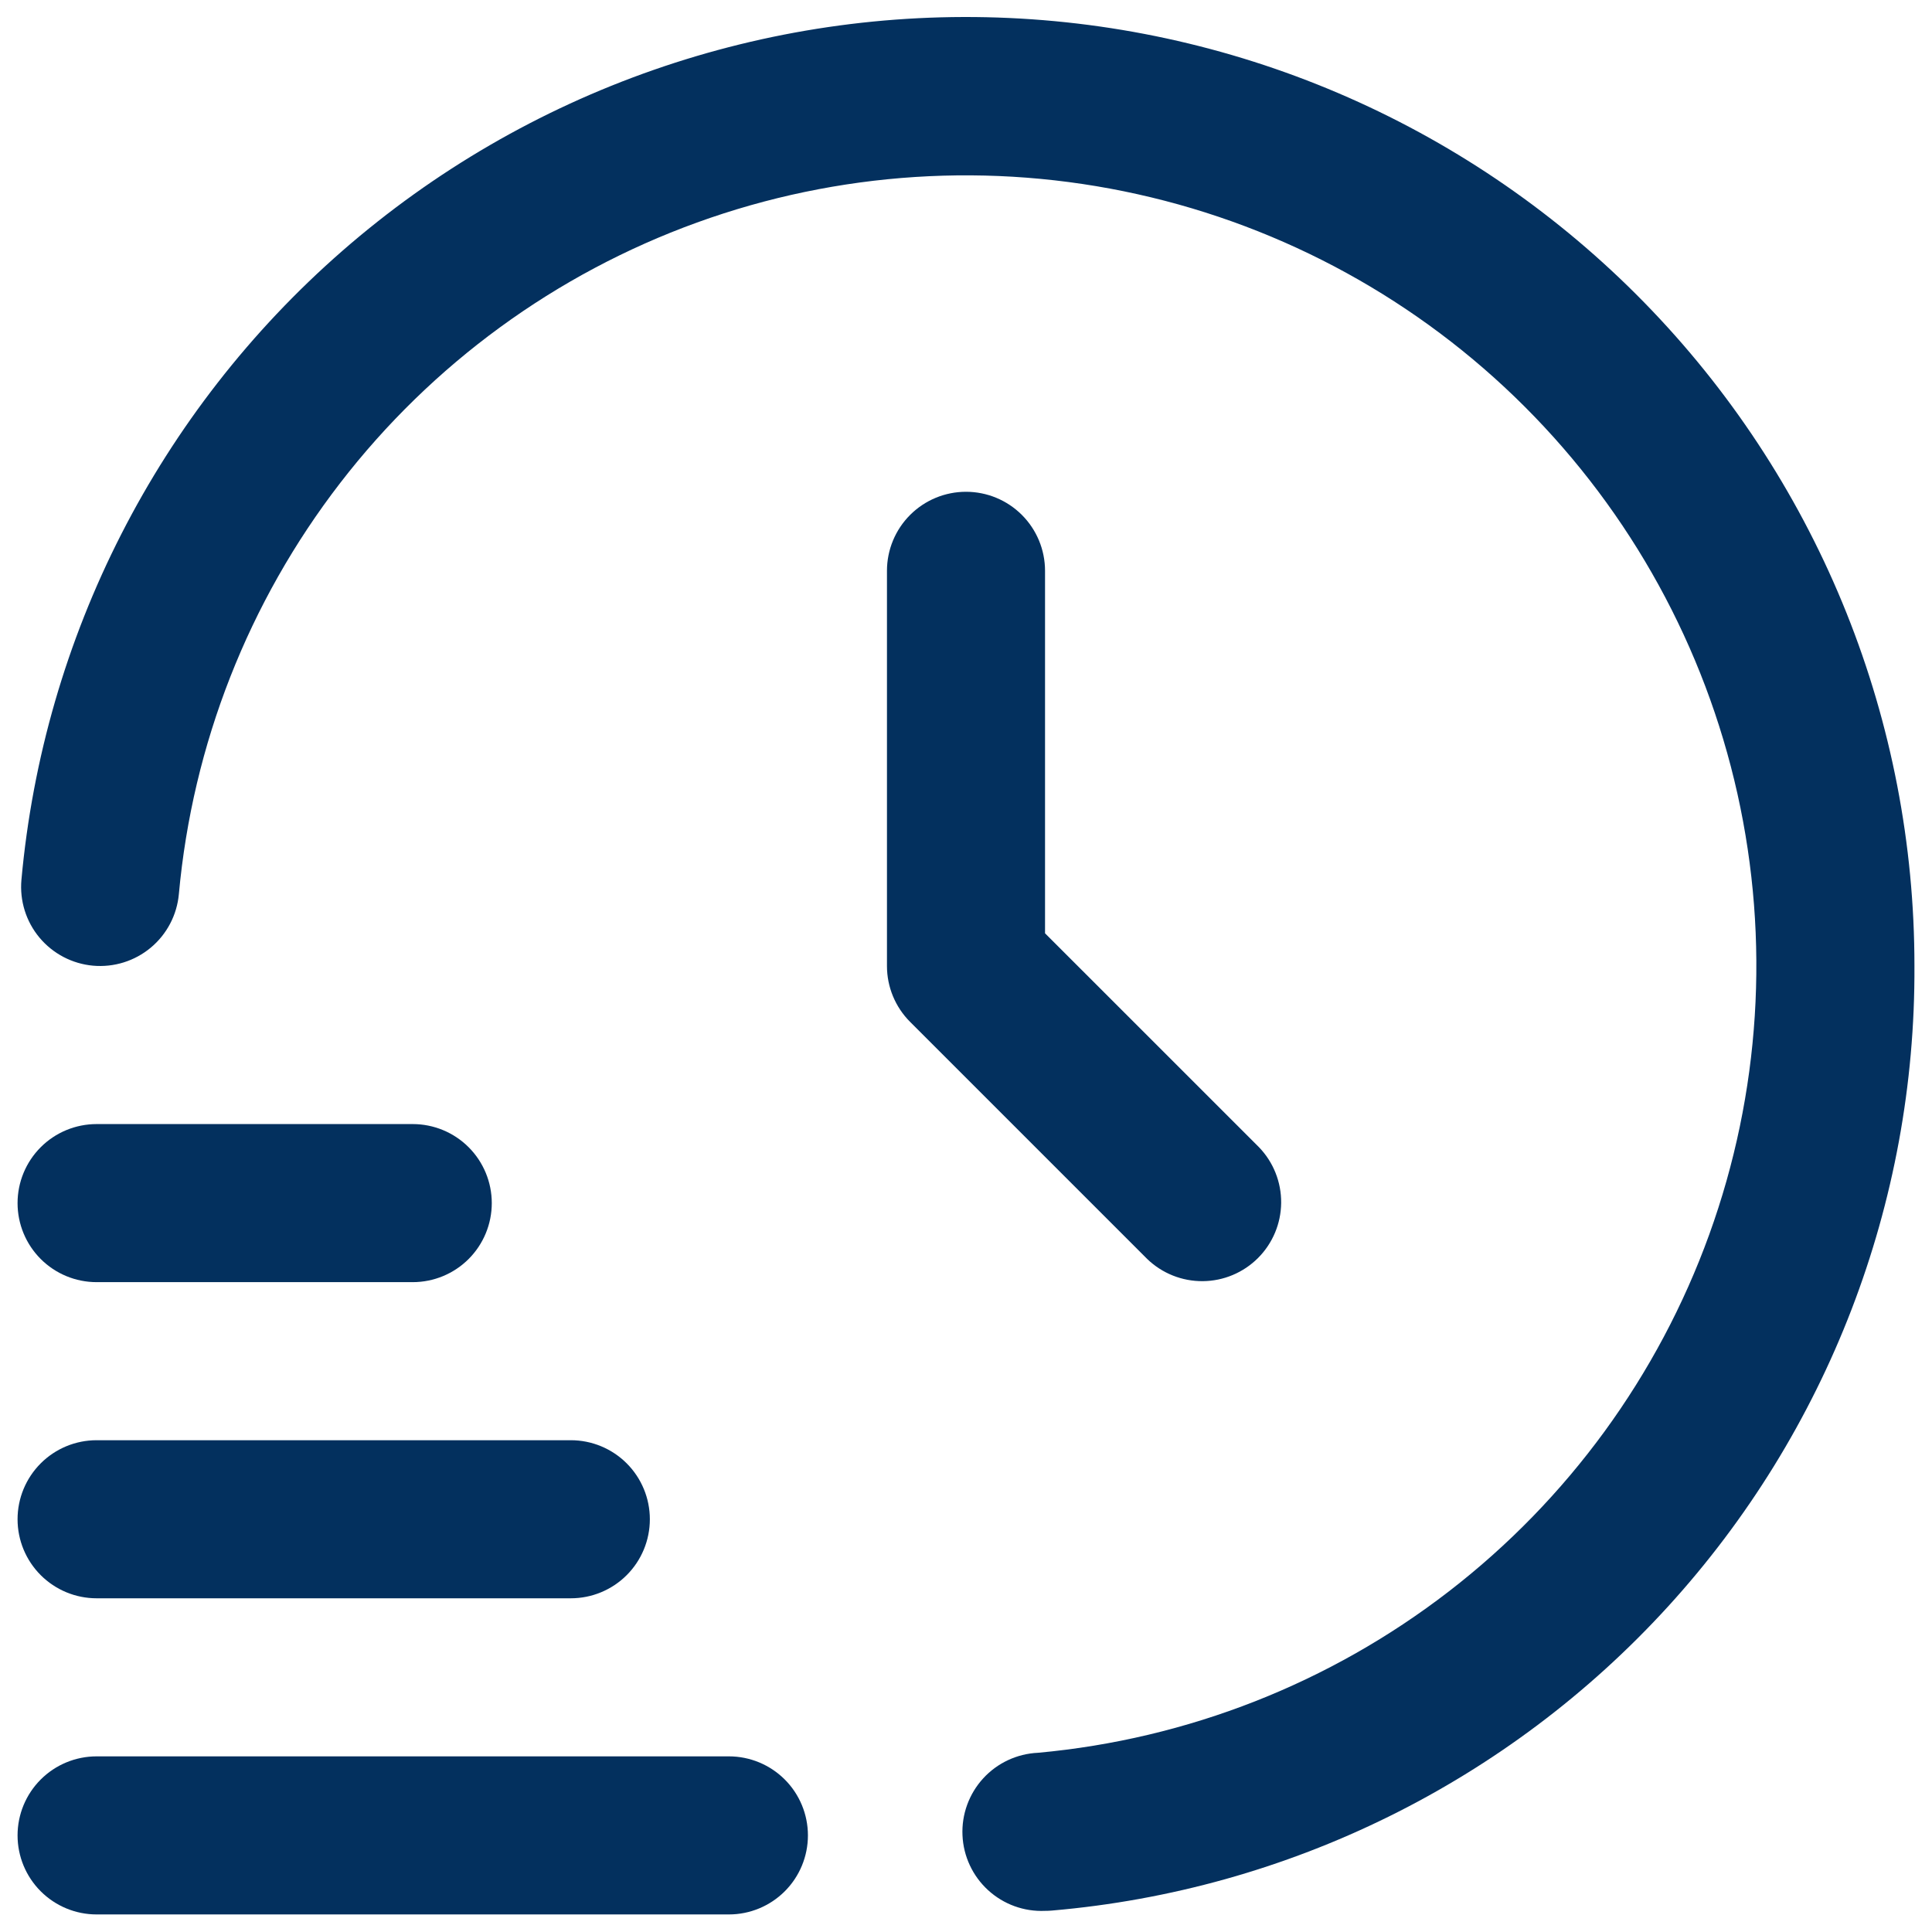
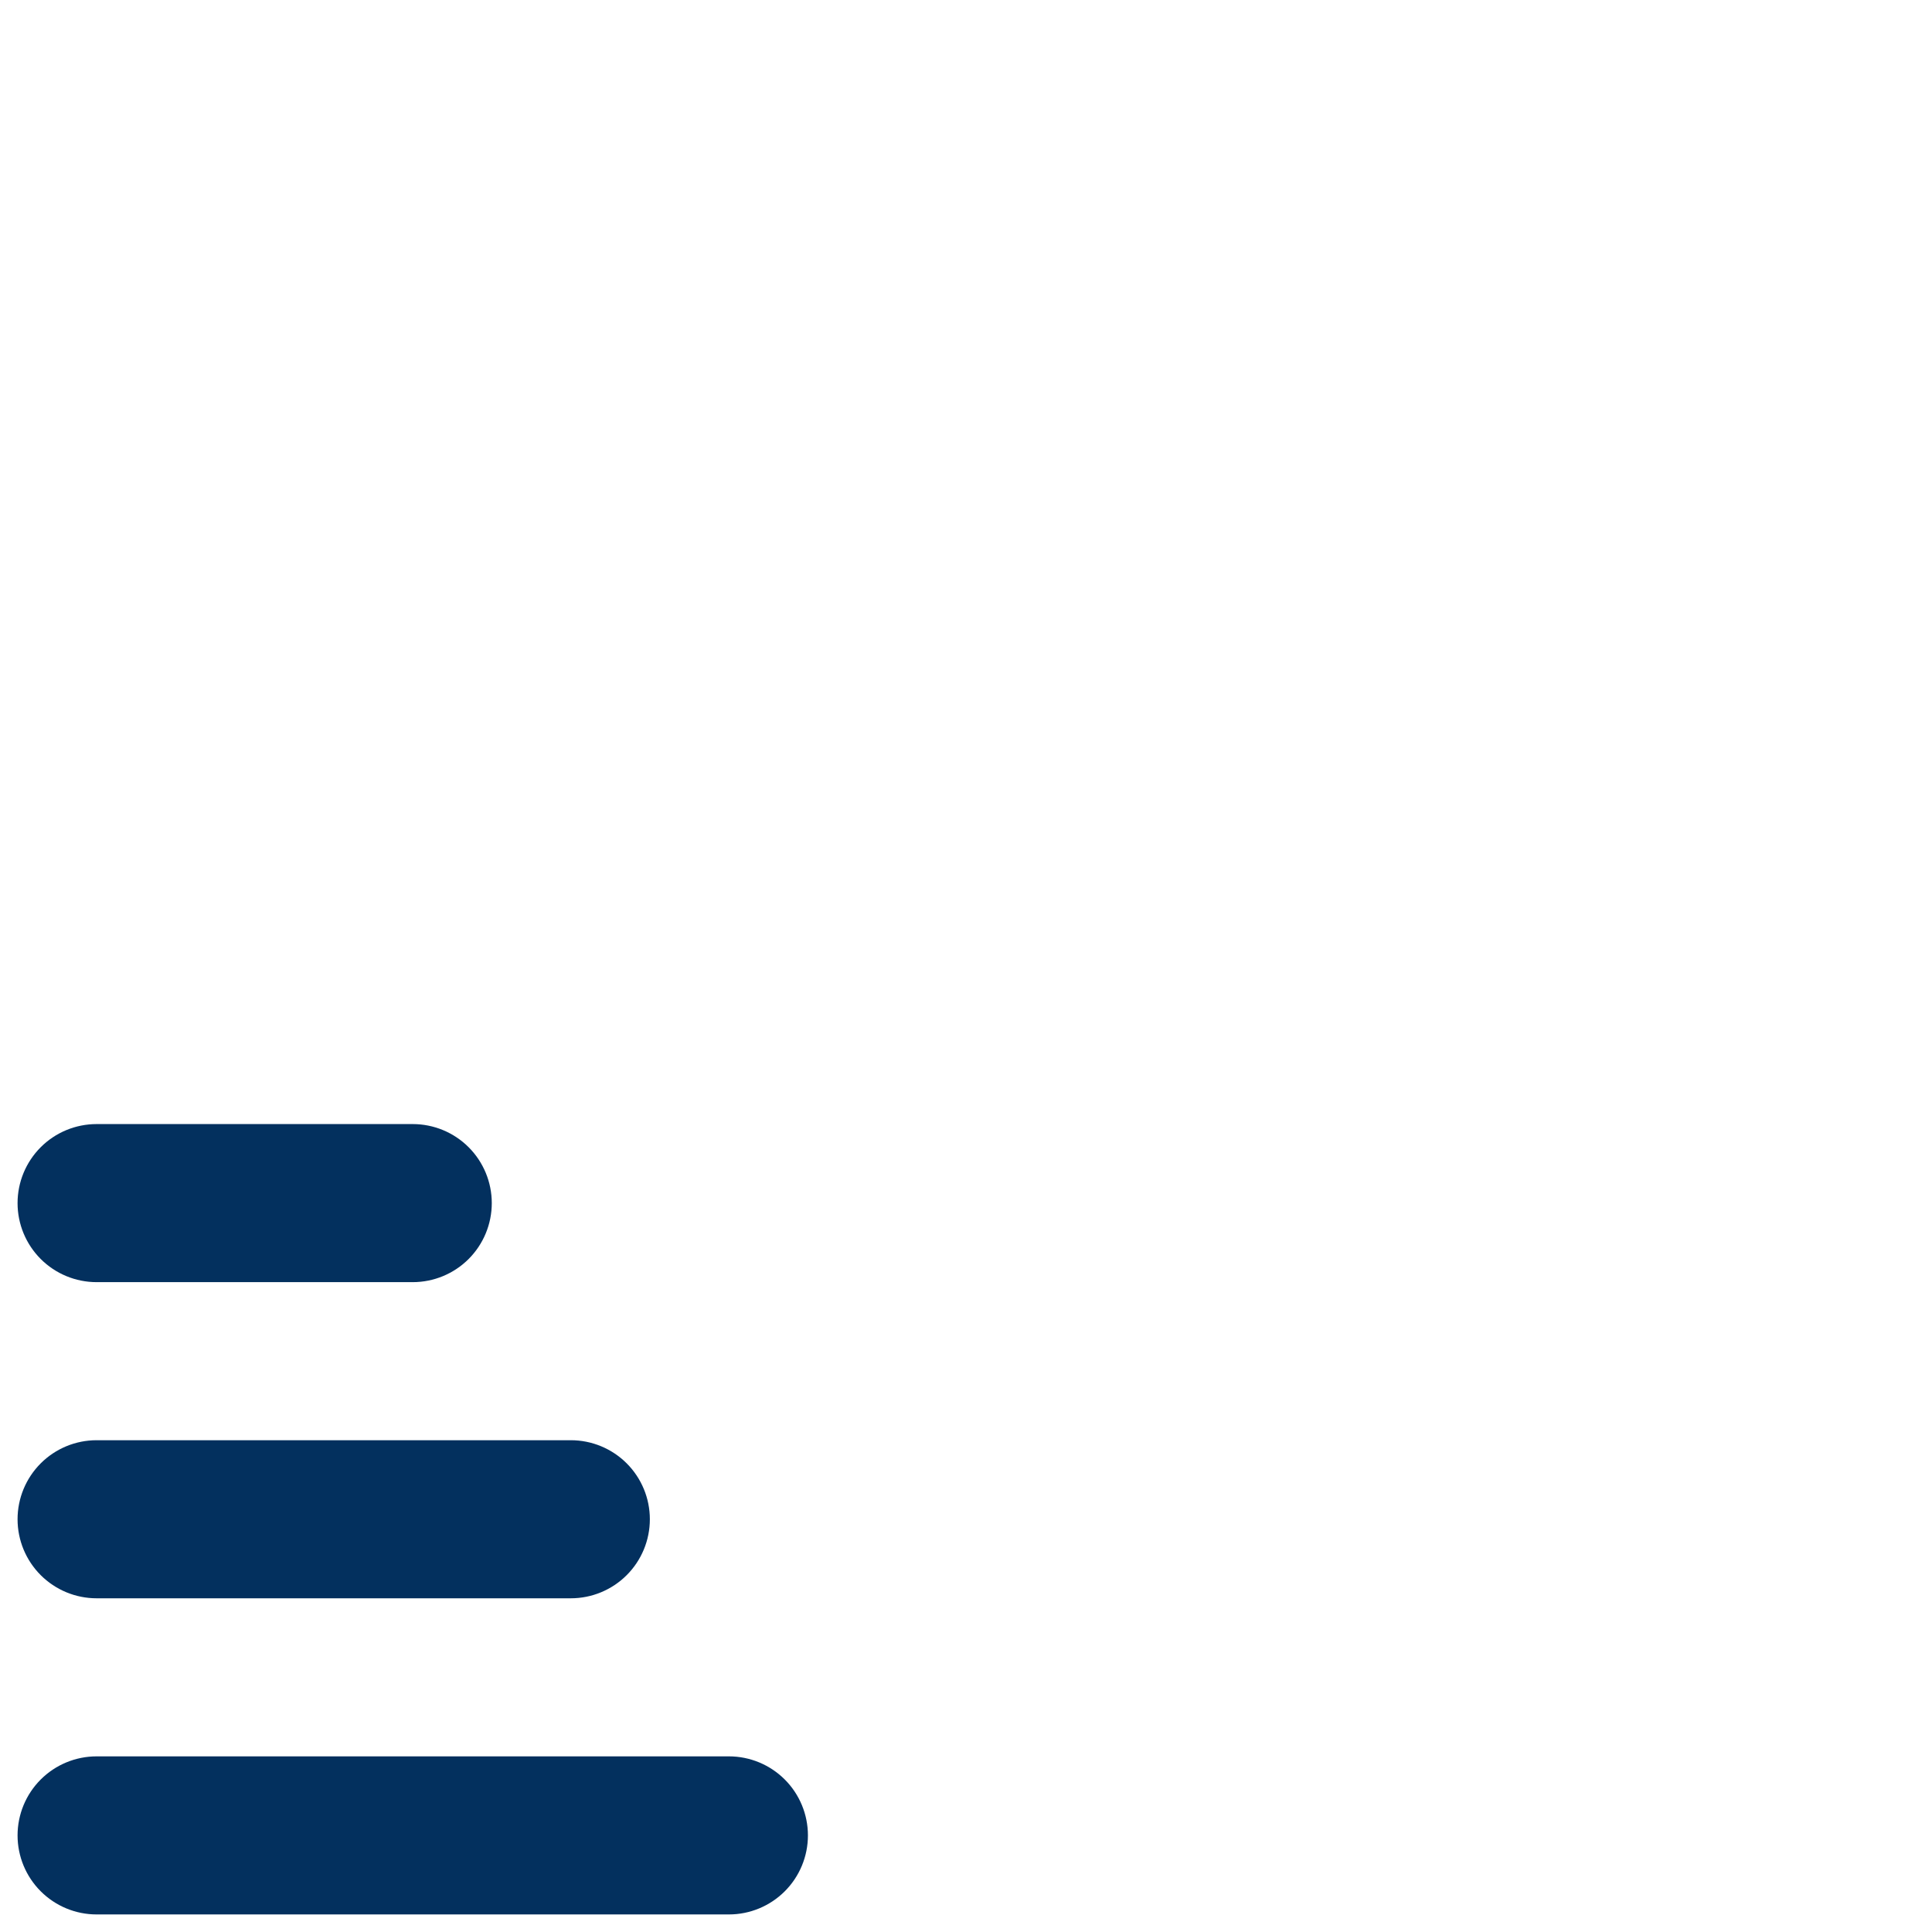
<svg xmlns="http://www.w3.org/2000/svg" width="55" height="55" viewBox="0 0 55 55" fill="none">
  <path d="M20.75 54.5H2.75C2.153 54.5 1.581 54.263 1.159 53.841C0.737 53.419 0.5 52.847 0.5 52.25C0.5 51.653 0.737 51.081 1.159 50.659C1.581 50.237 2.153 50 2.75 50H20.75C21.347 50 21.919 50.237 22.341 50.659C22.763 51.081 23 51.653 23 52.25C23 52.847 22.763 53.419 22.341 53.841C21.919 54.263 21.347 54.5 20.75 54.5Z" fill="#03305E" />
  <path d="M16.25 45.5H2.75C2.153 45.5 1.581 45.263 1.159 44.841C0.737 44.419 0.5 43.847 0.5 43.25C0.5 42.653 0.737 42.081 1.159 41.659C1.581 41.237 2.153 41 2.75 41H16.25C16.847 41 17.419 41.237 17.841 41.659C18.263 42.081 18.5 42.653 18.5 43.25C18.5 43.847 18.263 44.419 17.841 44.841C17.419 45.263 16.847 45.5 16.25 45.5Z" fill="#03305E" />
  <path d="M11.75 36.5H2.75C2.153 36.5 1.581 36.263 1.159 35.841C0.737 35.419 0.5 34.847 0.5 34.25C0.5 33.653 0.737 33.081 1.159 32.659C1.581 32.237 2.153 32 2.75 32H11.75C12.347 32 12.919 32.237 13.341 32.659C13.763 33.081 14 33.653 14 34.25C14 34.847 13.763 35.419 13.341 35.841C12.919 36.263 12.347 36.5 11.75 36.5Z" fill="#03305E" />
-   <path d="M29.75 54.398C29.153 54.425 28.57 54.213 28.13 53.81C27.689 53.407 27.426 52.845 27.4 52.248C27.373 51.652 27.585 51.069 27.988 50.628C28.391 50.187 28.953 49.925 29.55 49.898C33.808 49.509 37.867 47.914 41.251 45.3C44.635 42.687 47.205 39.164 48.659 35.143C50.113 31.122 50.391 26.77 49.461 22.596C48.53 18.423 46.43 14.601 43.406 11.578C40.382 8.555 36.559 6.457 32.385 5.529C28.211 4.6 23.859 4.88 19.839 6.336C15.819 7.792 12.296 10.363 9.685 13.749C7.073 17.134 5.48 21.194 5.092 25.452C5.038 26.046 4.751 26.595 4.293 26.977C3.834 27.36 3.243 27.544 2.649 27.491C2.054 27.437 1.506 27.149 1.123 26.691C0.741 26.233 0.557 25.641 0.61 25.047C1.238 18.124 4.511 11.71 9.748 7.14C14.986 2.57 21.784 0.196 28.727 0.512C35.671 0.828 42.226 3.81 47.026 8.837C51.827 13.864 54.504 20.549 54.5 27.5C54.534 34.246 52.028 40.758 47.48 45.74C42.931 50.723 36.674 53.81 29.953 54.389C29.885 54.396 29.815 54.398 29.75 54.398Z" fill="#03305E" />
-   <path d="M27.5 14C26.903 14 26.331 14.237 25.909 14.659C25.487 15.081 25.25 15.653 25.25 16.25V27.5C25.25 28.097 25.487 28.669 25.909 29.091L32.659 35.841C33.084 36.251 33.652 36.477 34.242 36.472C34.832 36.467 35.396 36.23 35.813 35.813C36.23 35.396 36.467 34.832 36.472 34.242C36.477 33.652 36.251 33.084 35.841 32.659L29.75 26.569V16.25C29.75 15.653 29.513 15.081 29.091 14.659C28.669 14.237 28.097 14 27.5 14Z" fill="#03305E" />
</svg>